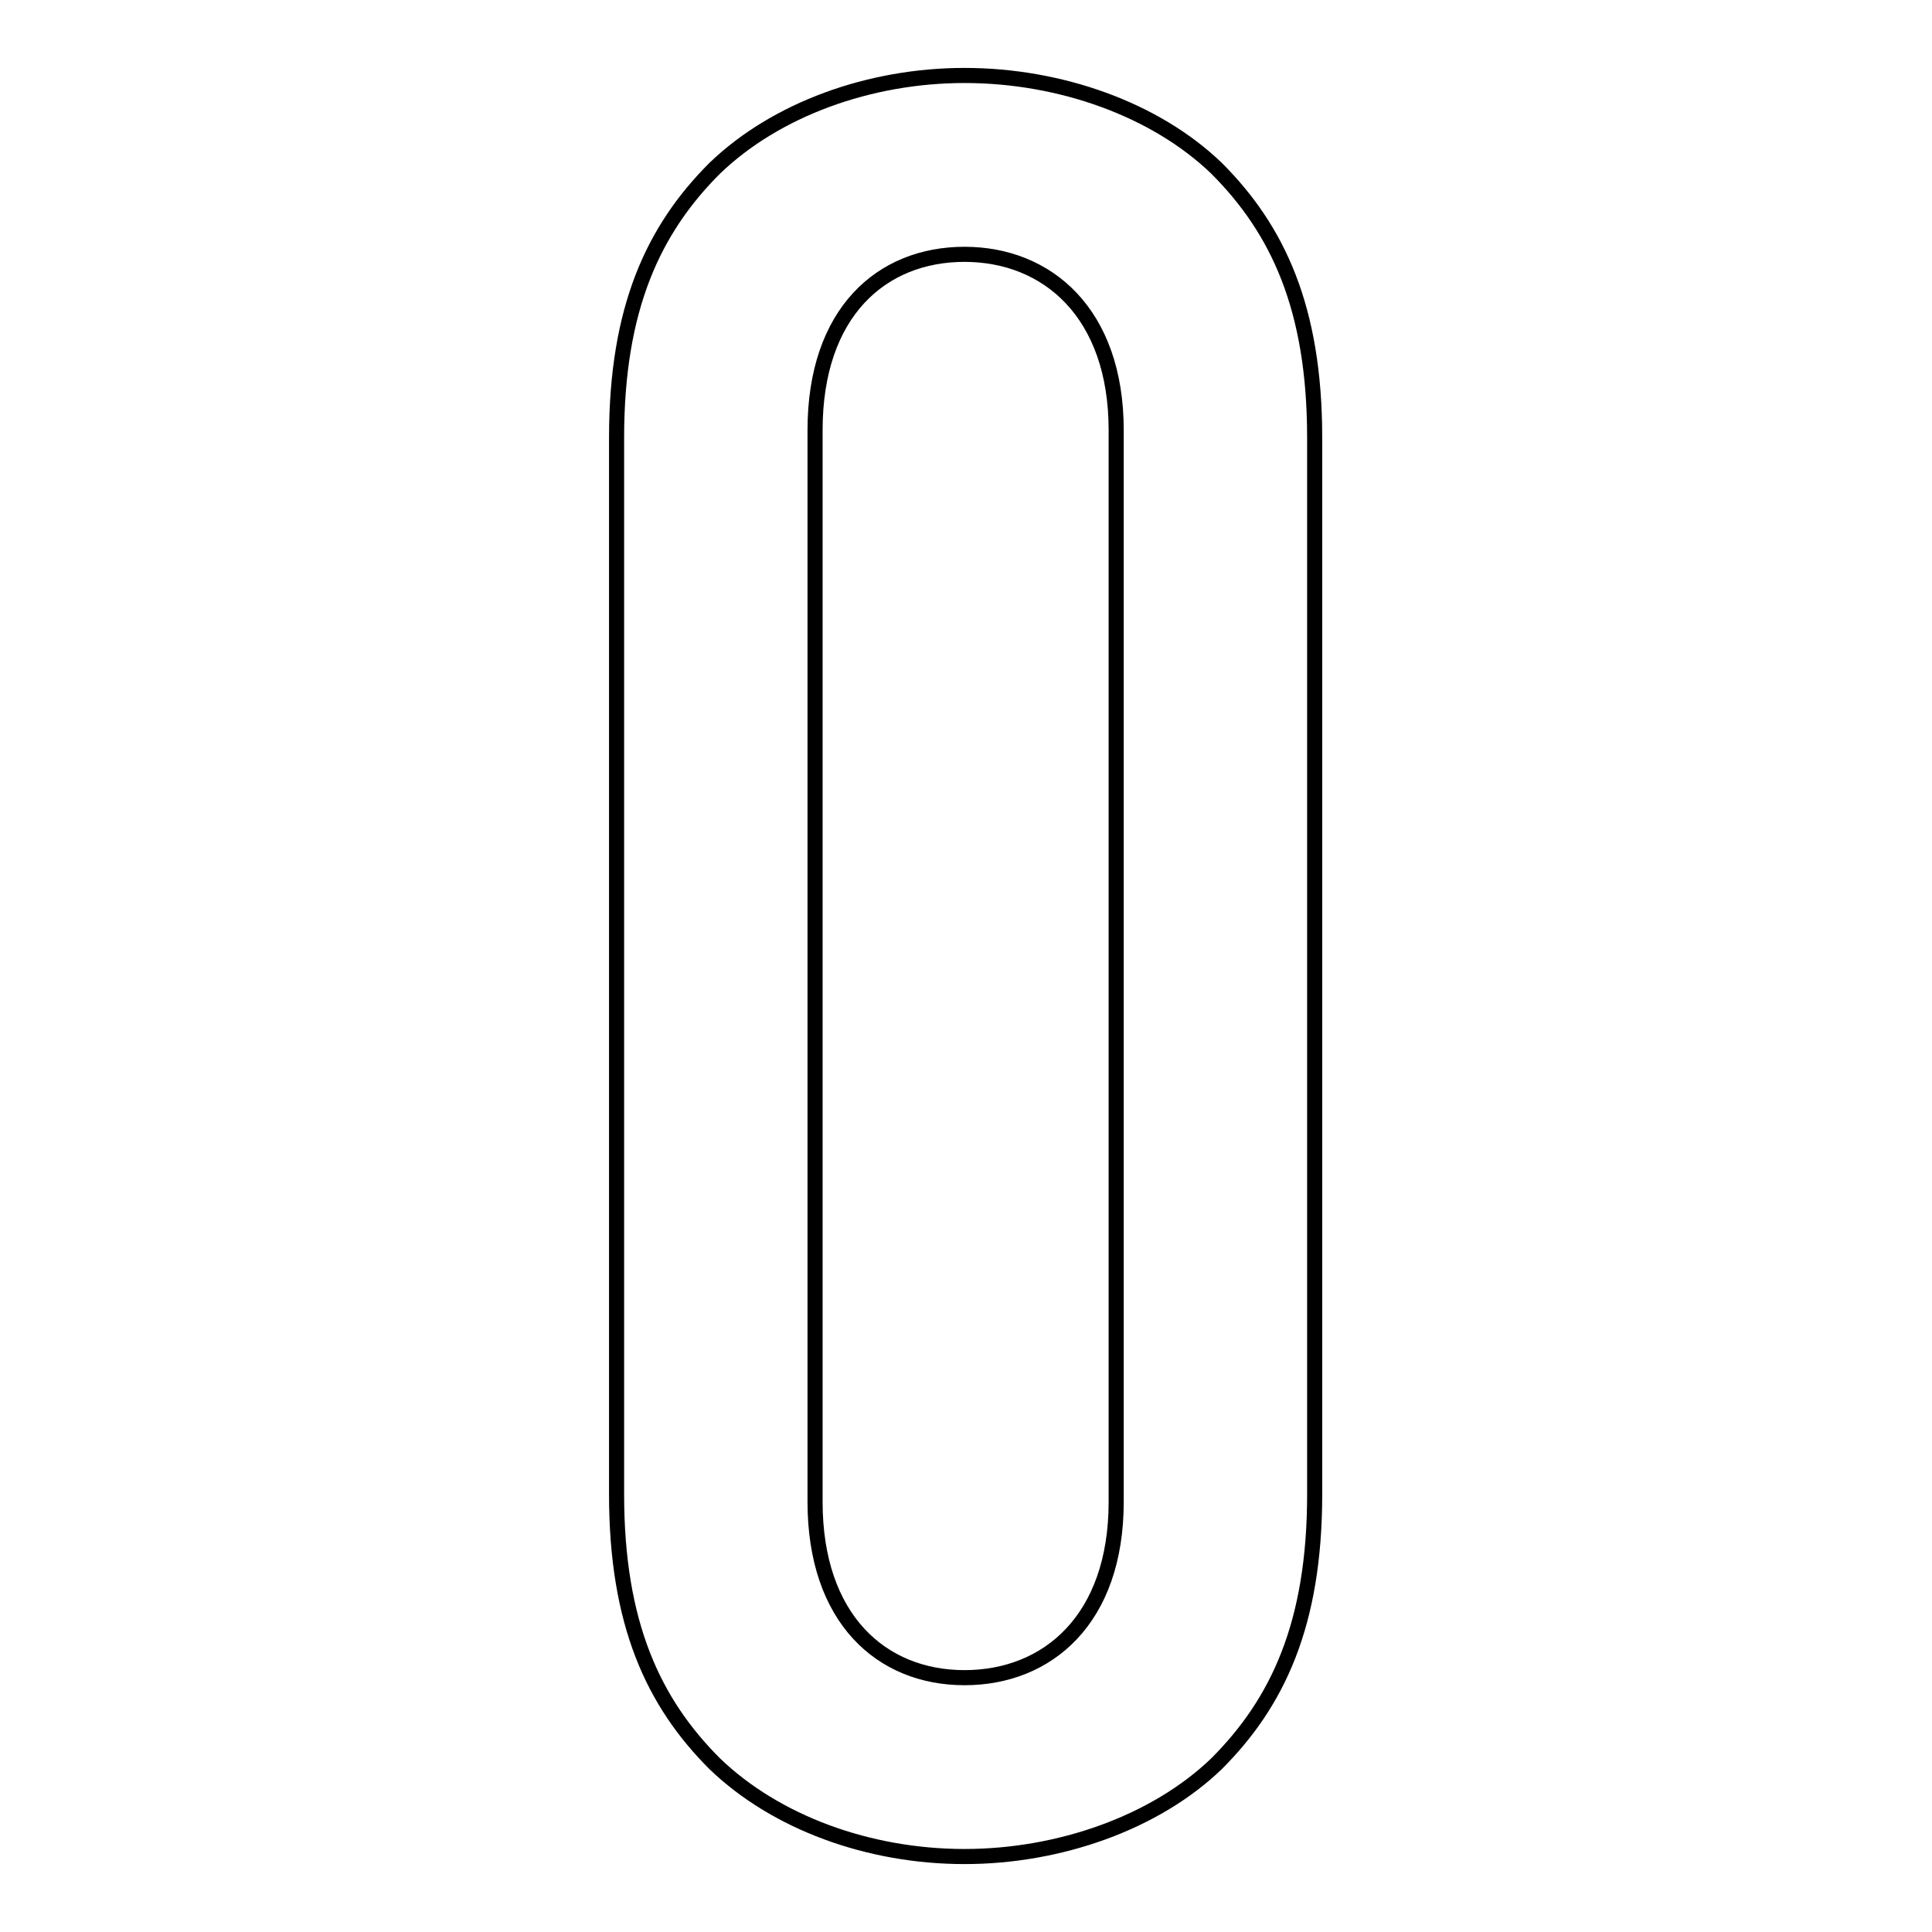
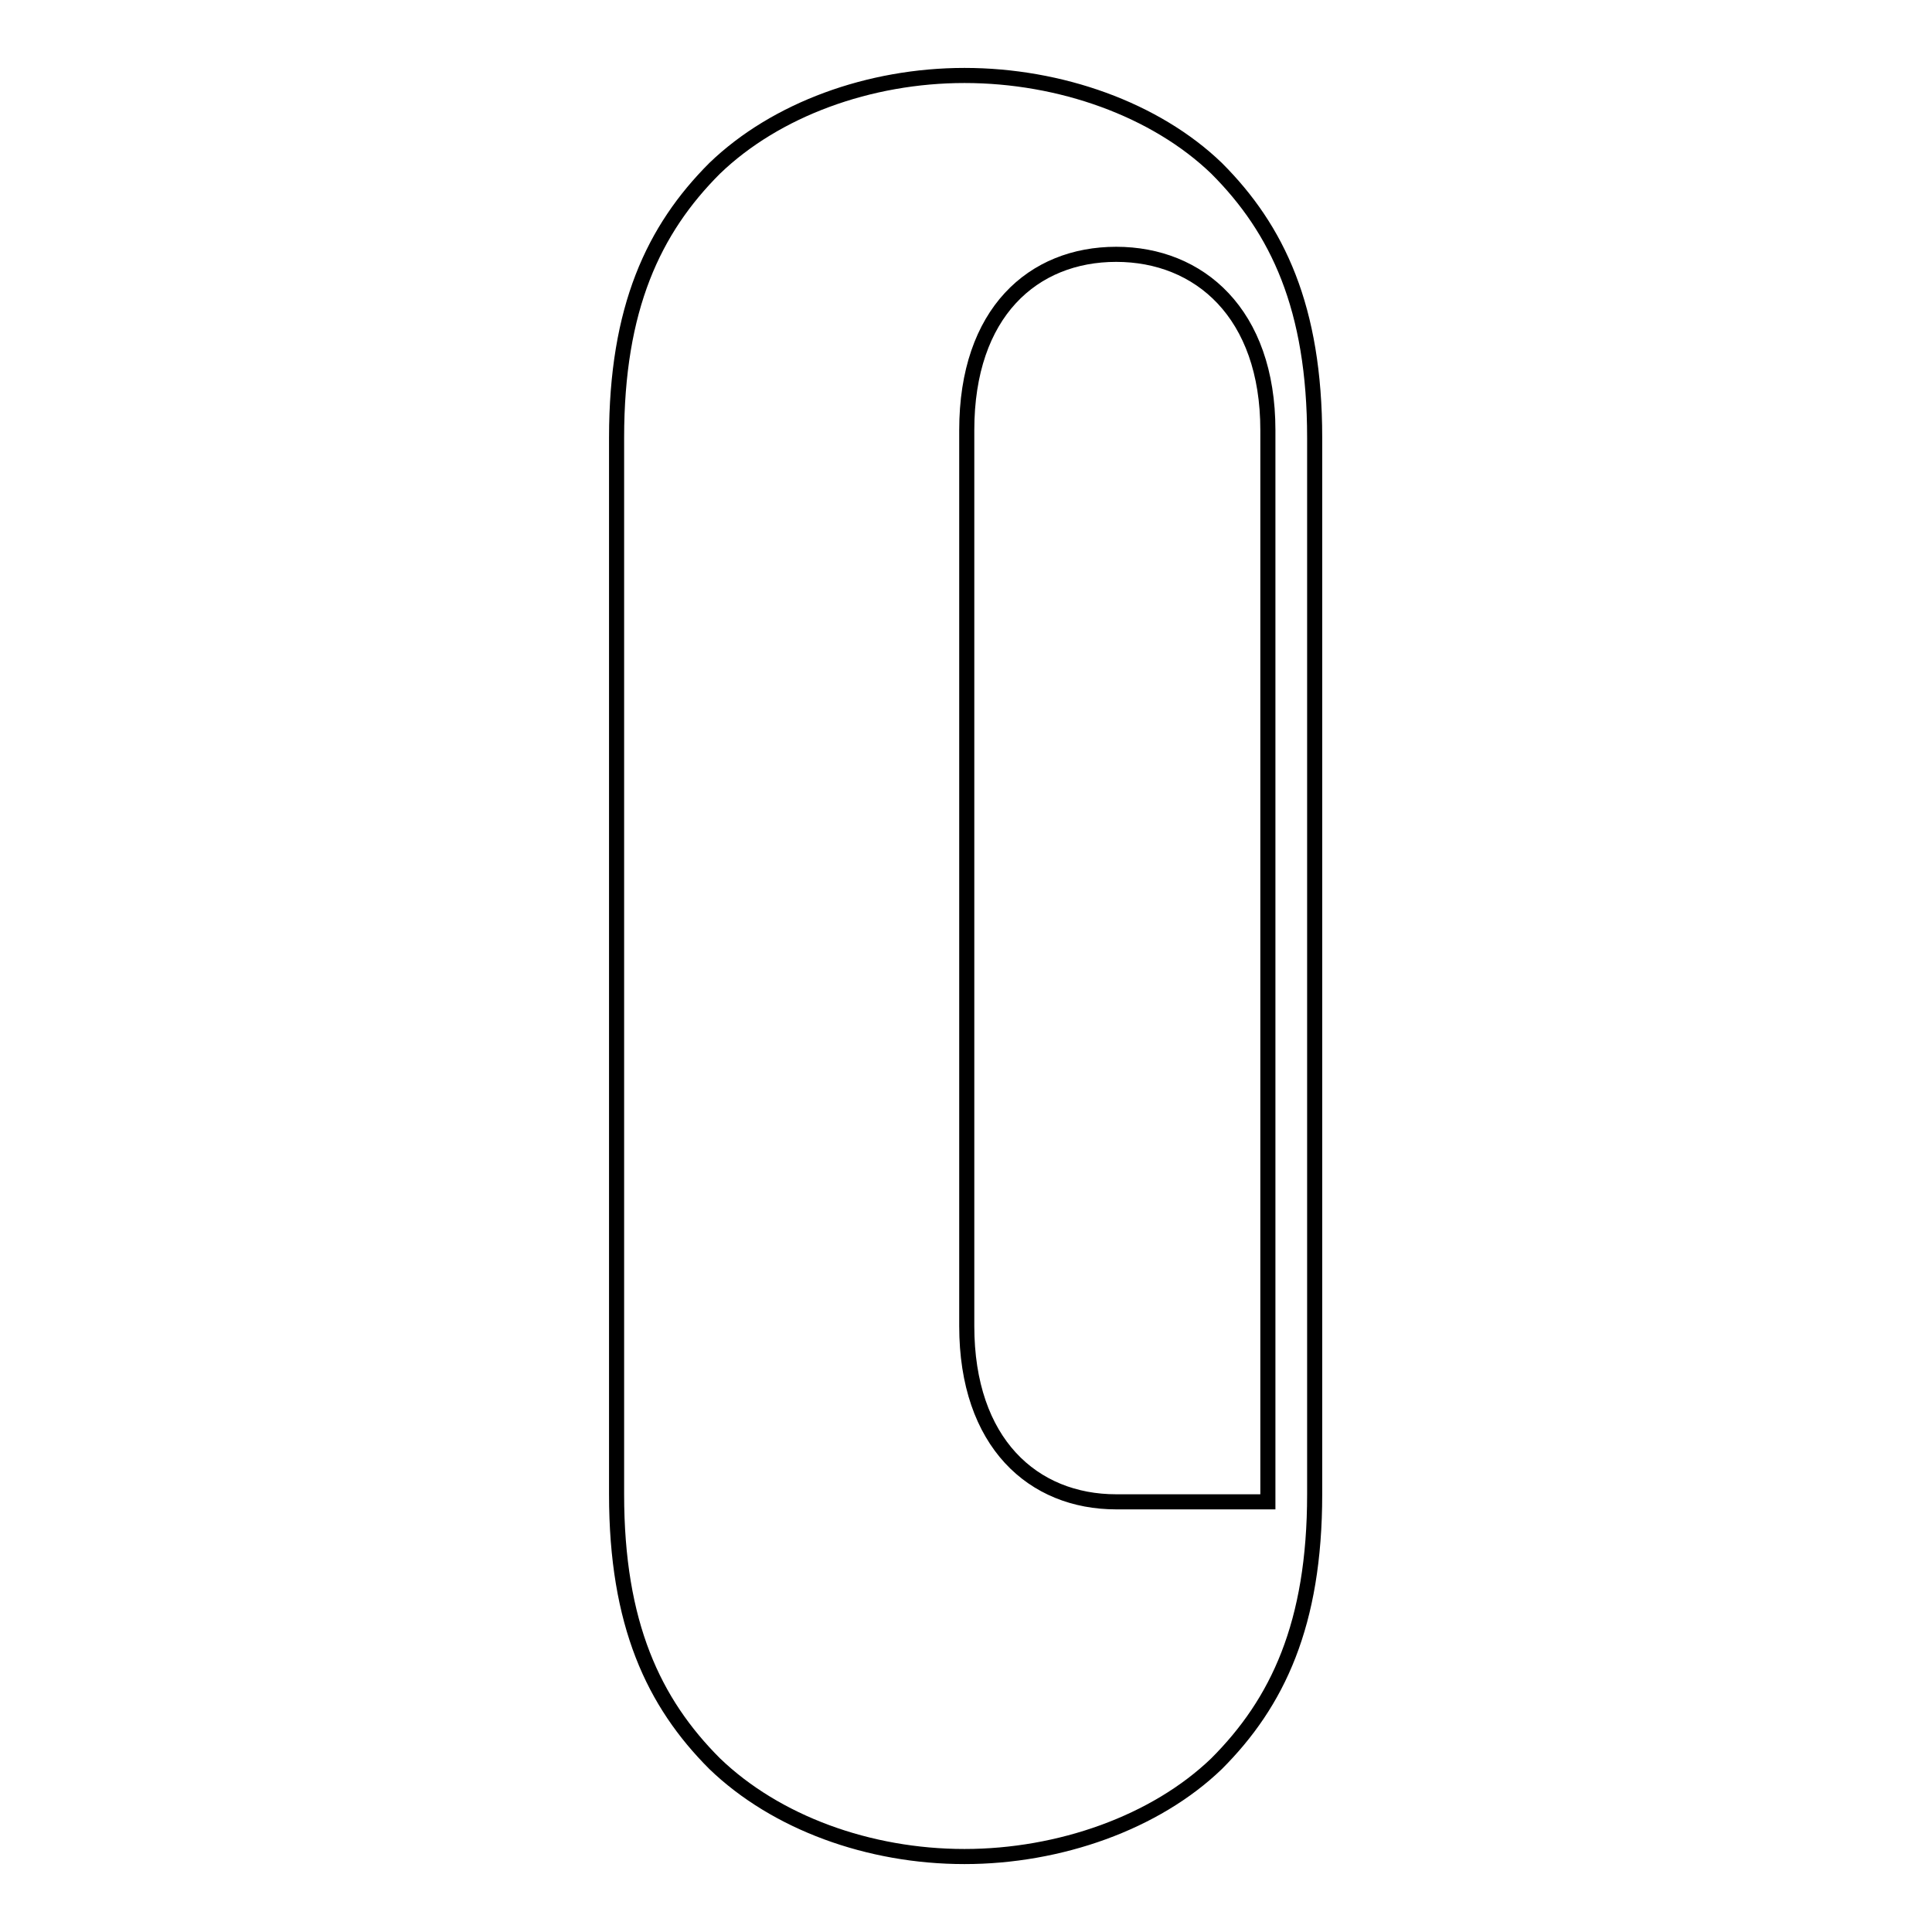
<svg xmlns="http://www.w3.org/2000/svg" version="1.1" x="0px" y="0px" viewBox="0 0 256 256" enable-background="new 0 0 256 256" xml:space="preserve">
  <g>
-     <path stroke-width="2" fill-opacity="0" stroke="#000000" d="M174.2,198V58c0-17.2-4.9-27.6-13-35.7c-8.1-7.8-20.7-12.3-33.4-12.3c-12.6,0-25,4.5-33.1,12.3 c-8.1,8.1-13,18.5-13,35.7v140c0,17.2,4.9,27.6,13,35.7c8.1,7.8,20.4,12.3,33.1,12.3c12.6,0,25.3-4.5,33.4-12.3 C169.3,225.6,174.2,215.2,174.2,198L174.2,198z M147.9,199c0,15.6-9.1,23.3-20.1,23.3c-11,0-19.8-7.8-19.8-23.3V57 c0-15.6,8.8-23.3,19.8-23.3c11,0,20.1,7.8,20.1,23.3V199z" />
+     <path stroke-width="2" fill-opacity="0" stroke="#000000" d="M174.2,198V58c0-17.2-4.9-27.6-13-35.7c-8.1-7.8-20.7-12.3-33.4-12.3c-12.6,0-25,4.5-33.1,12.3 c-8.1,8.1-13,18.5-13,35.7v140c0,17.2,4.9,27.6,13,35.7c8.1,7.8,20.4,12.3,33.1,12.3c12.6,0,25.3-4.5,33.4-12.3 C169.3,225.6,174.2,215.2,174.2,198L174.2,198z M147.9,199c-11,0-19.8-7.8-19.8-23.3V57 c0-15.6,8.8-23.3,19.8-23.3c11,0,20.1,7.8,20.1,23.3V199z" />
  </g>
</svg>